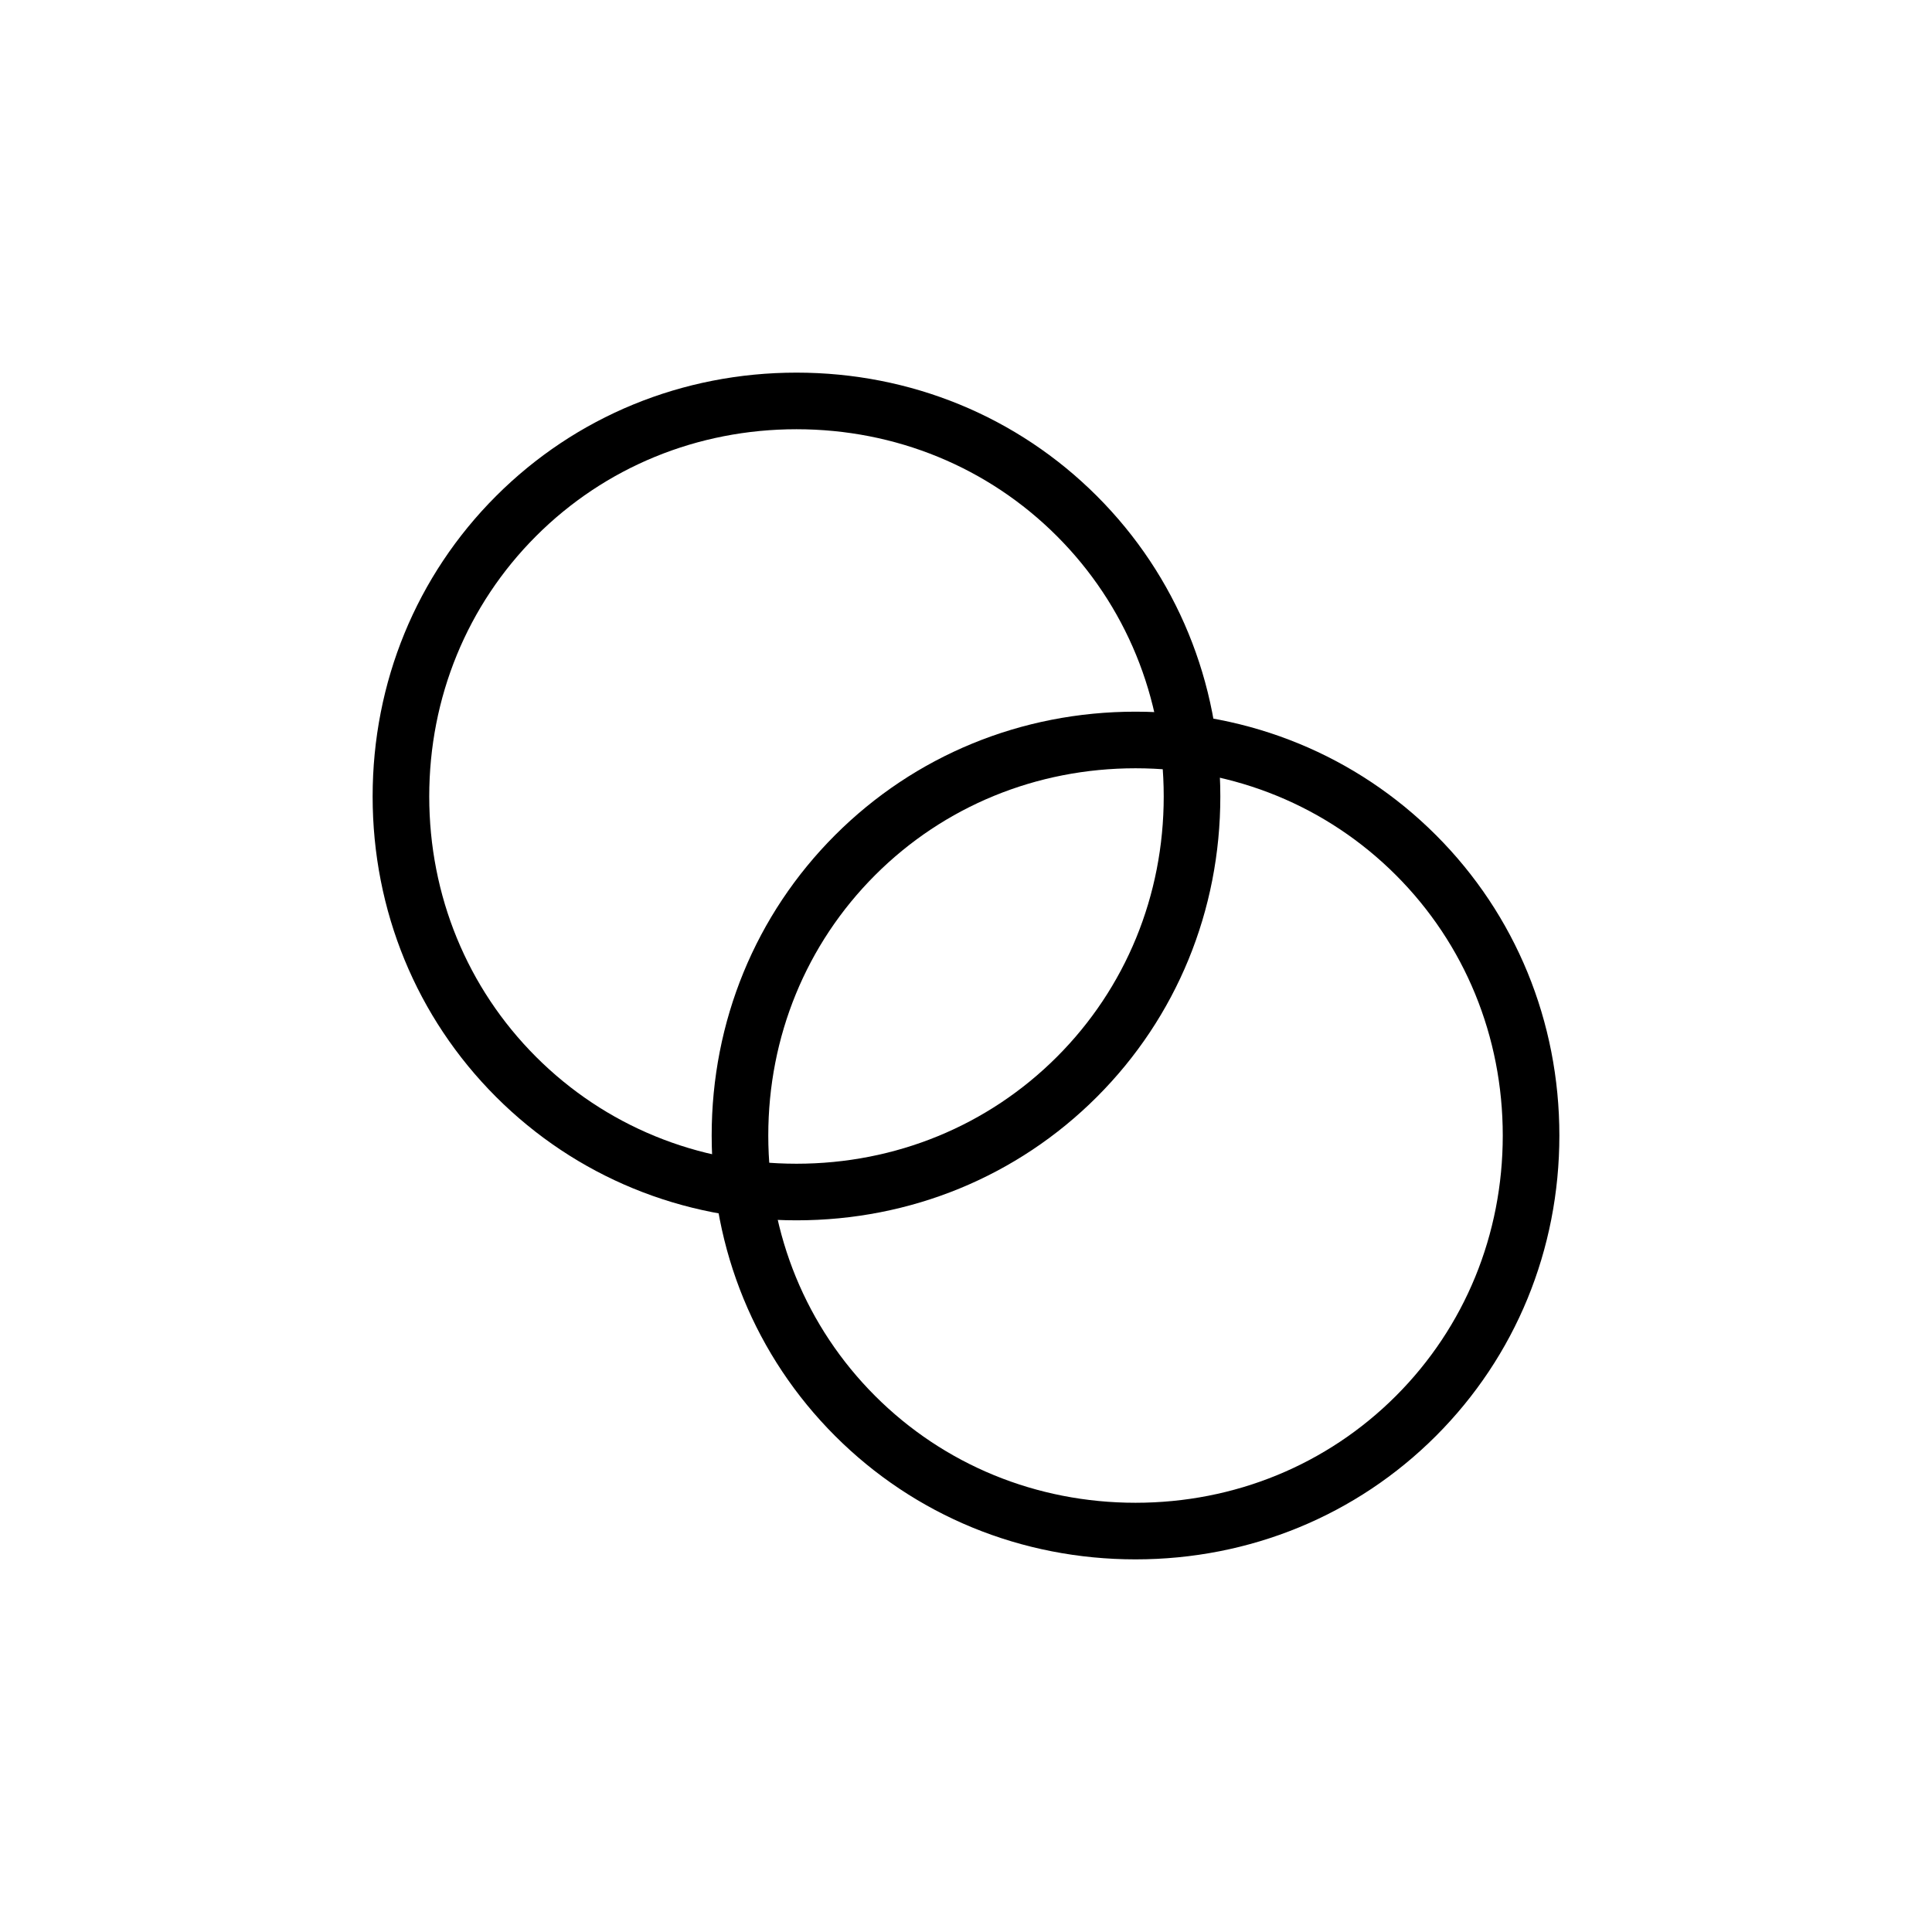
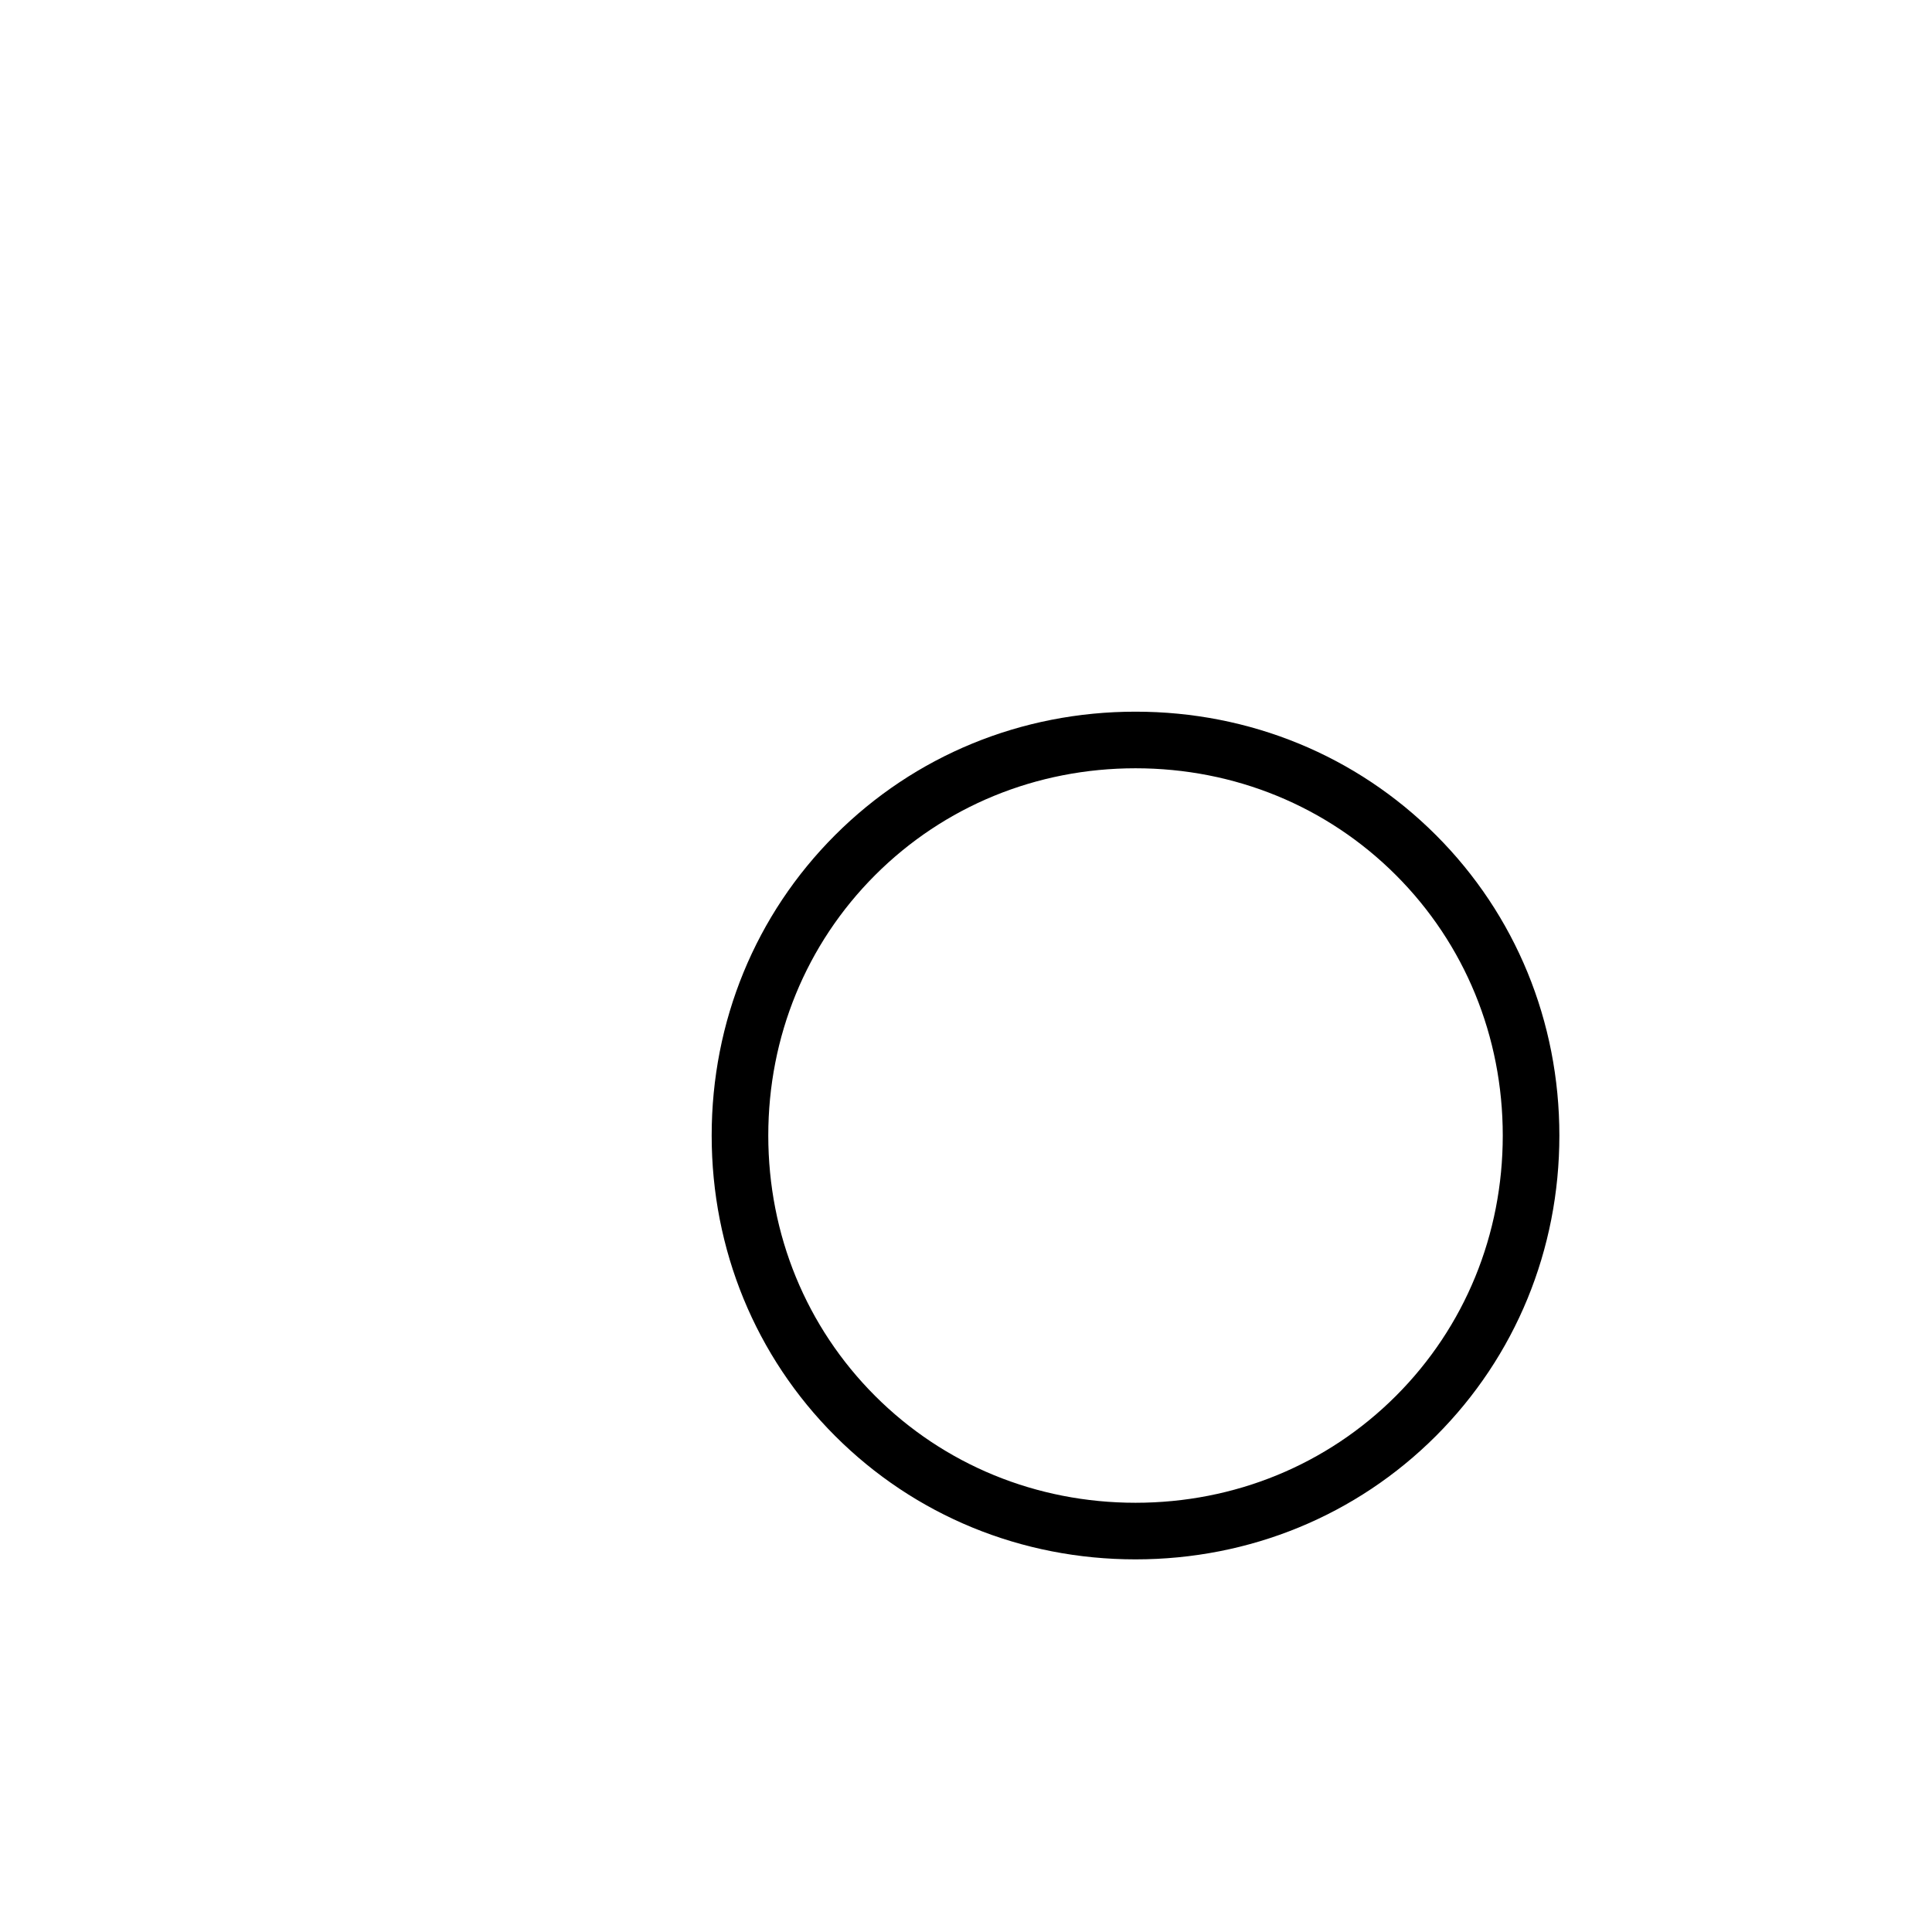
<svg xmlns="http://www.w3.org/2000/svg" viewBox="0 0 512 512">
-   <path d="m211.075 323.399c-30.249 0-58.524-11.616-79.616-32.708s-32.708-49.367-32.708-79.616 11.616-58.524 32.708-79.616 49.367-32.708 79.616-32.708 58.524 11.616 79.616 32.708 32.708 49.367 32.708 79.616-11.616 58.524-32.708 79.616-49.367 32.708-79.616 32.708zm0-209.648c-26.242 0-50.751 10.056-69.01 28.315s-28.314 42.767-28.314 69.01 10.056 50.75 28.314 69.009c18.259 18.259 42.768 28.315 69.01 28.315s50.751-10.056 69.01-28.315 28.314-42.767 28.314-69.009-10.056-50.751-28.314-69.01c-18.259-18.259-42.768-28.315-69.01-28.315z" />
  <path d="m300.925 413.249c-30.249 0-58.524-11.616-79.616-32.708s-32.708-49.367-32.708-79.616 11.616-58.524 32.708-79.616 49.367-32.708 79.616-32.708 58.523 11.616 79.616 32.708c21.092 21.092 32.708 49.367 32.708 79.616s-11.616 58.524-32.708 79.616c-21.093 21.092-49.367 32.708-79.616 32.708zm0-209.648c-26.242 0-50.751 10.056-69.01 28.315s-28.314 42.767-28.314 69.009 10.056 50.751 28.314 69.01c18.259 18.259 42.768 28.315 69.01 28.315s50.75-10.056 69.01-28.315c18.259-18.259 28.314-42.767 28.314-69.01s-10.056-50.75-28.314-69.009c-18.26-18.259-42.768-28.315-69.01-28.315z" />
</svg>